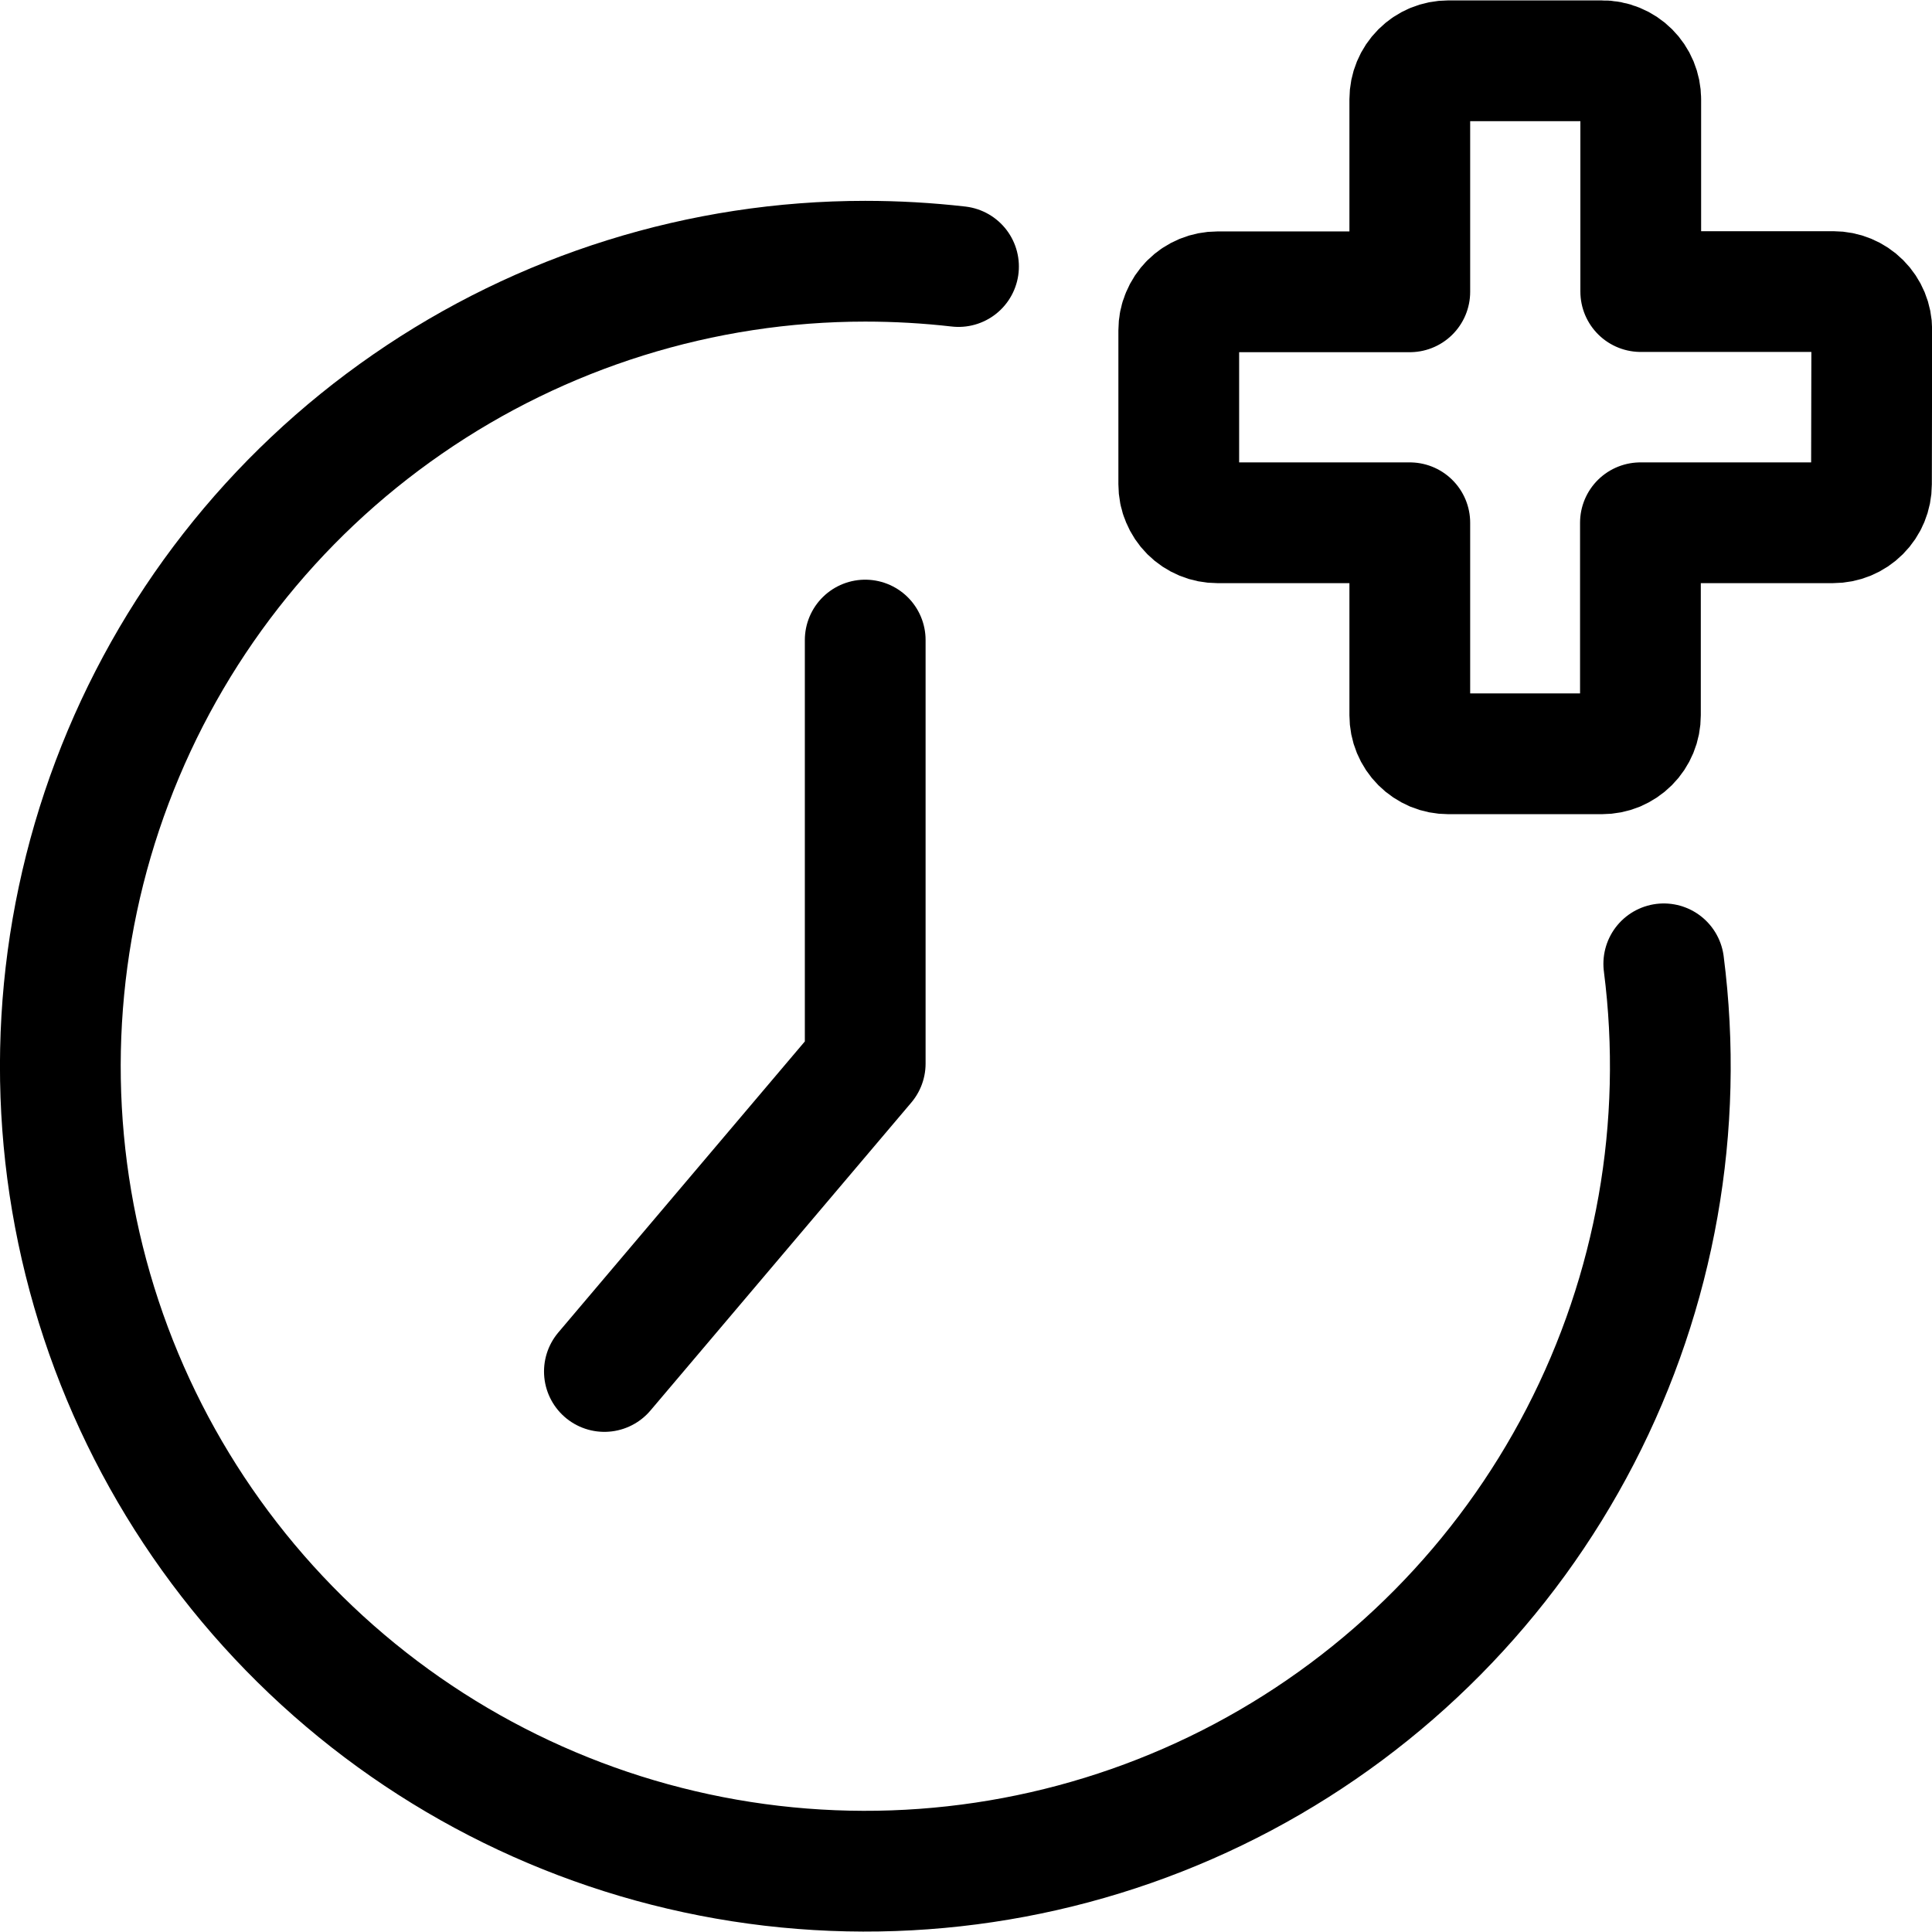
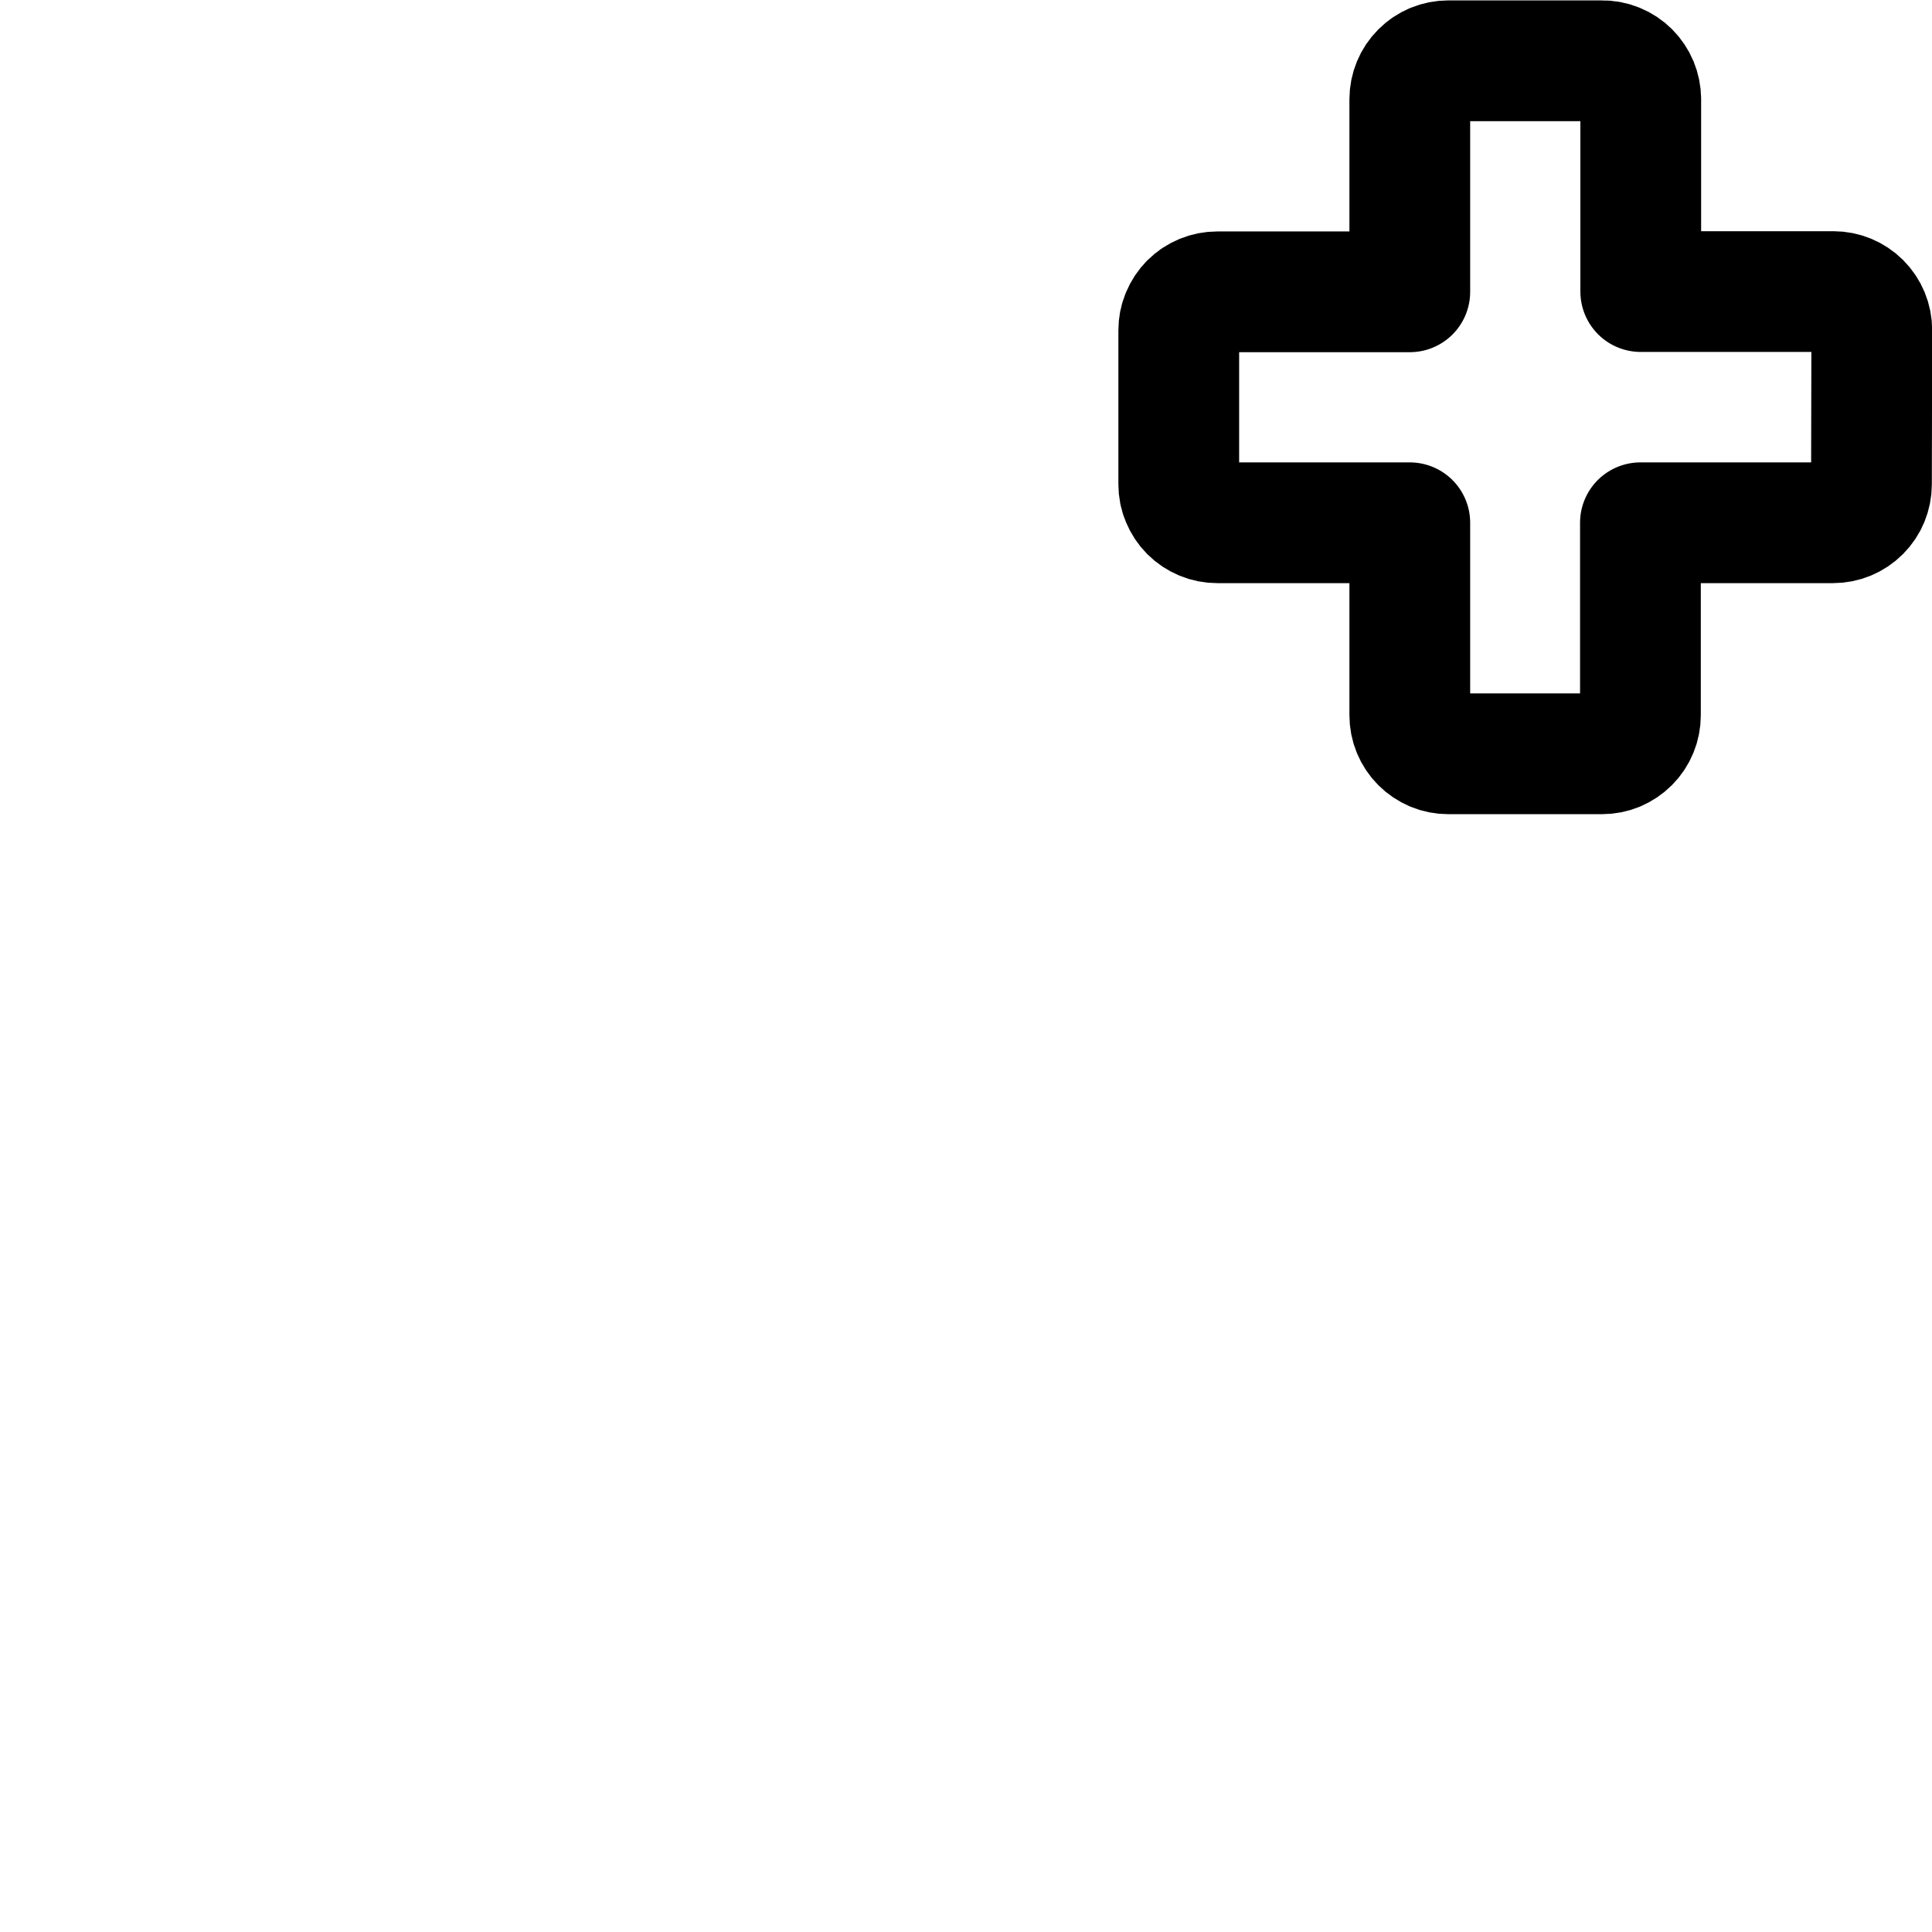
<svg xmlns="http://www.w3.org/2000/svg" width="24" height="24" viewBox="0 0 24 24" fill="none">
  <g clip-path="url(#clip0_994_4942)">
-     <path d="M20.668 11.973C20.927 13.989 20.565 16.035 19.631 17.84C18.697 19.645 17.236 21.122 15.441 22.076C13.647 23.029 11.604 23.413 9.586 23.177C7.568 22.941 5.669 22.095 4.144 20.753C2.618 19.41 1.537 17.635 1.046 15.663C0.555 13.692 0.676 11.617 1.393 9.716C2.11 7.814 3.389 6.176 5.061 5.021C6.732 3.865 8.716 3.245 10.748 3.245C11.135 3.245 11.522 3.267 11.907 3.311" stroke="black" stroke-width="1.5" stroke-linecap="round" stroke-linejoin="round" />
-     <path d="M10.748 7.951V13.212L7.508 17.037" stroke="black" stroke-width="1.5" stroke-linecap="round" stroke-linejoin="round" />
    <path d="M23.252 4.1C23.252 3.973 23.202 3.852 23.112 3.762C23.022 3.672 22.901 3.622 22.774 3.622H20.382V1.233C20.382 1.17 20.369 1.107 20.345 1.049C20.321 0.991 20.285 0.938 20.241 0.894C20.196 0.849 20.143 0.814 20.084 0.79C20.026 0.766 19.963 0.754 19.9 0.755H17.991C17.864 0.755 17.743 0.805 17.653 0.895C17.563 0.985 17.513 1.106 17.513 1.233V3.625H15.122C15.059 3.625 14.997 3.637 14.939 3.661C14.881 3.685 14.828 3.72 14.783 3.765C14.739 3.809 14.704 3.862 14.68 3.92C14.655 3.978 14.643 4.04 14.643 4.103V6.016C14.643 6.079 14.655 6.141 14.68 6.199C14.704 6.257 14.739 6.31 14.783 6.354C14.828 6.399 14.881 6.434 14.939 6.458C14.997 6.482 15.059 6.494 15.122 6.494H17.513V8.885C17.513 8.948 17.525 9.01 17.549 9.068C17.573 9.126 17.608 9.179 17.653 9.224C17.697 9.268 17.75 9.303 17.808 9.328C17.866 9.352 17.928 9.364 17.991 9.364H19.9C19.963 9.364 20.025 9.352 20.083 9.328C20.141 9.303 20.194 9.268 20.238 9.224C20.283 9.179 20.318 9.126 20.342 9.068C20.366 9.01 20.378 8.948 20.378 8.885V6.494H22.77C22.897 6.494 23.018 6.444 23.108 6.354C23.198 6.264 23.248 6.143 23.248 6.016L23.252 4.1Z" stroke="black" stroke-width="1.5" stroke-linecap="round" stroke-linejoin="round" />
  </g>
  <defs>
    <clipPath id="clip0_994_4942">
      <rect width="24" height="24" fill="white" />
    </clipPath>
  </defs>
</svg>